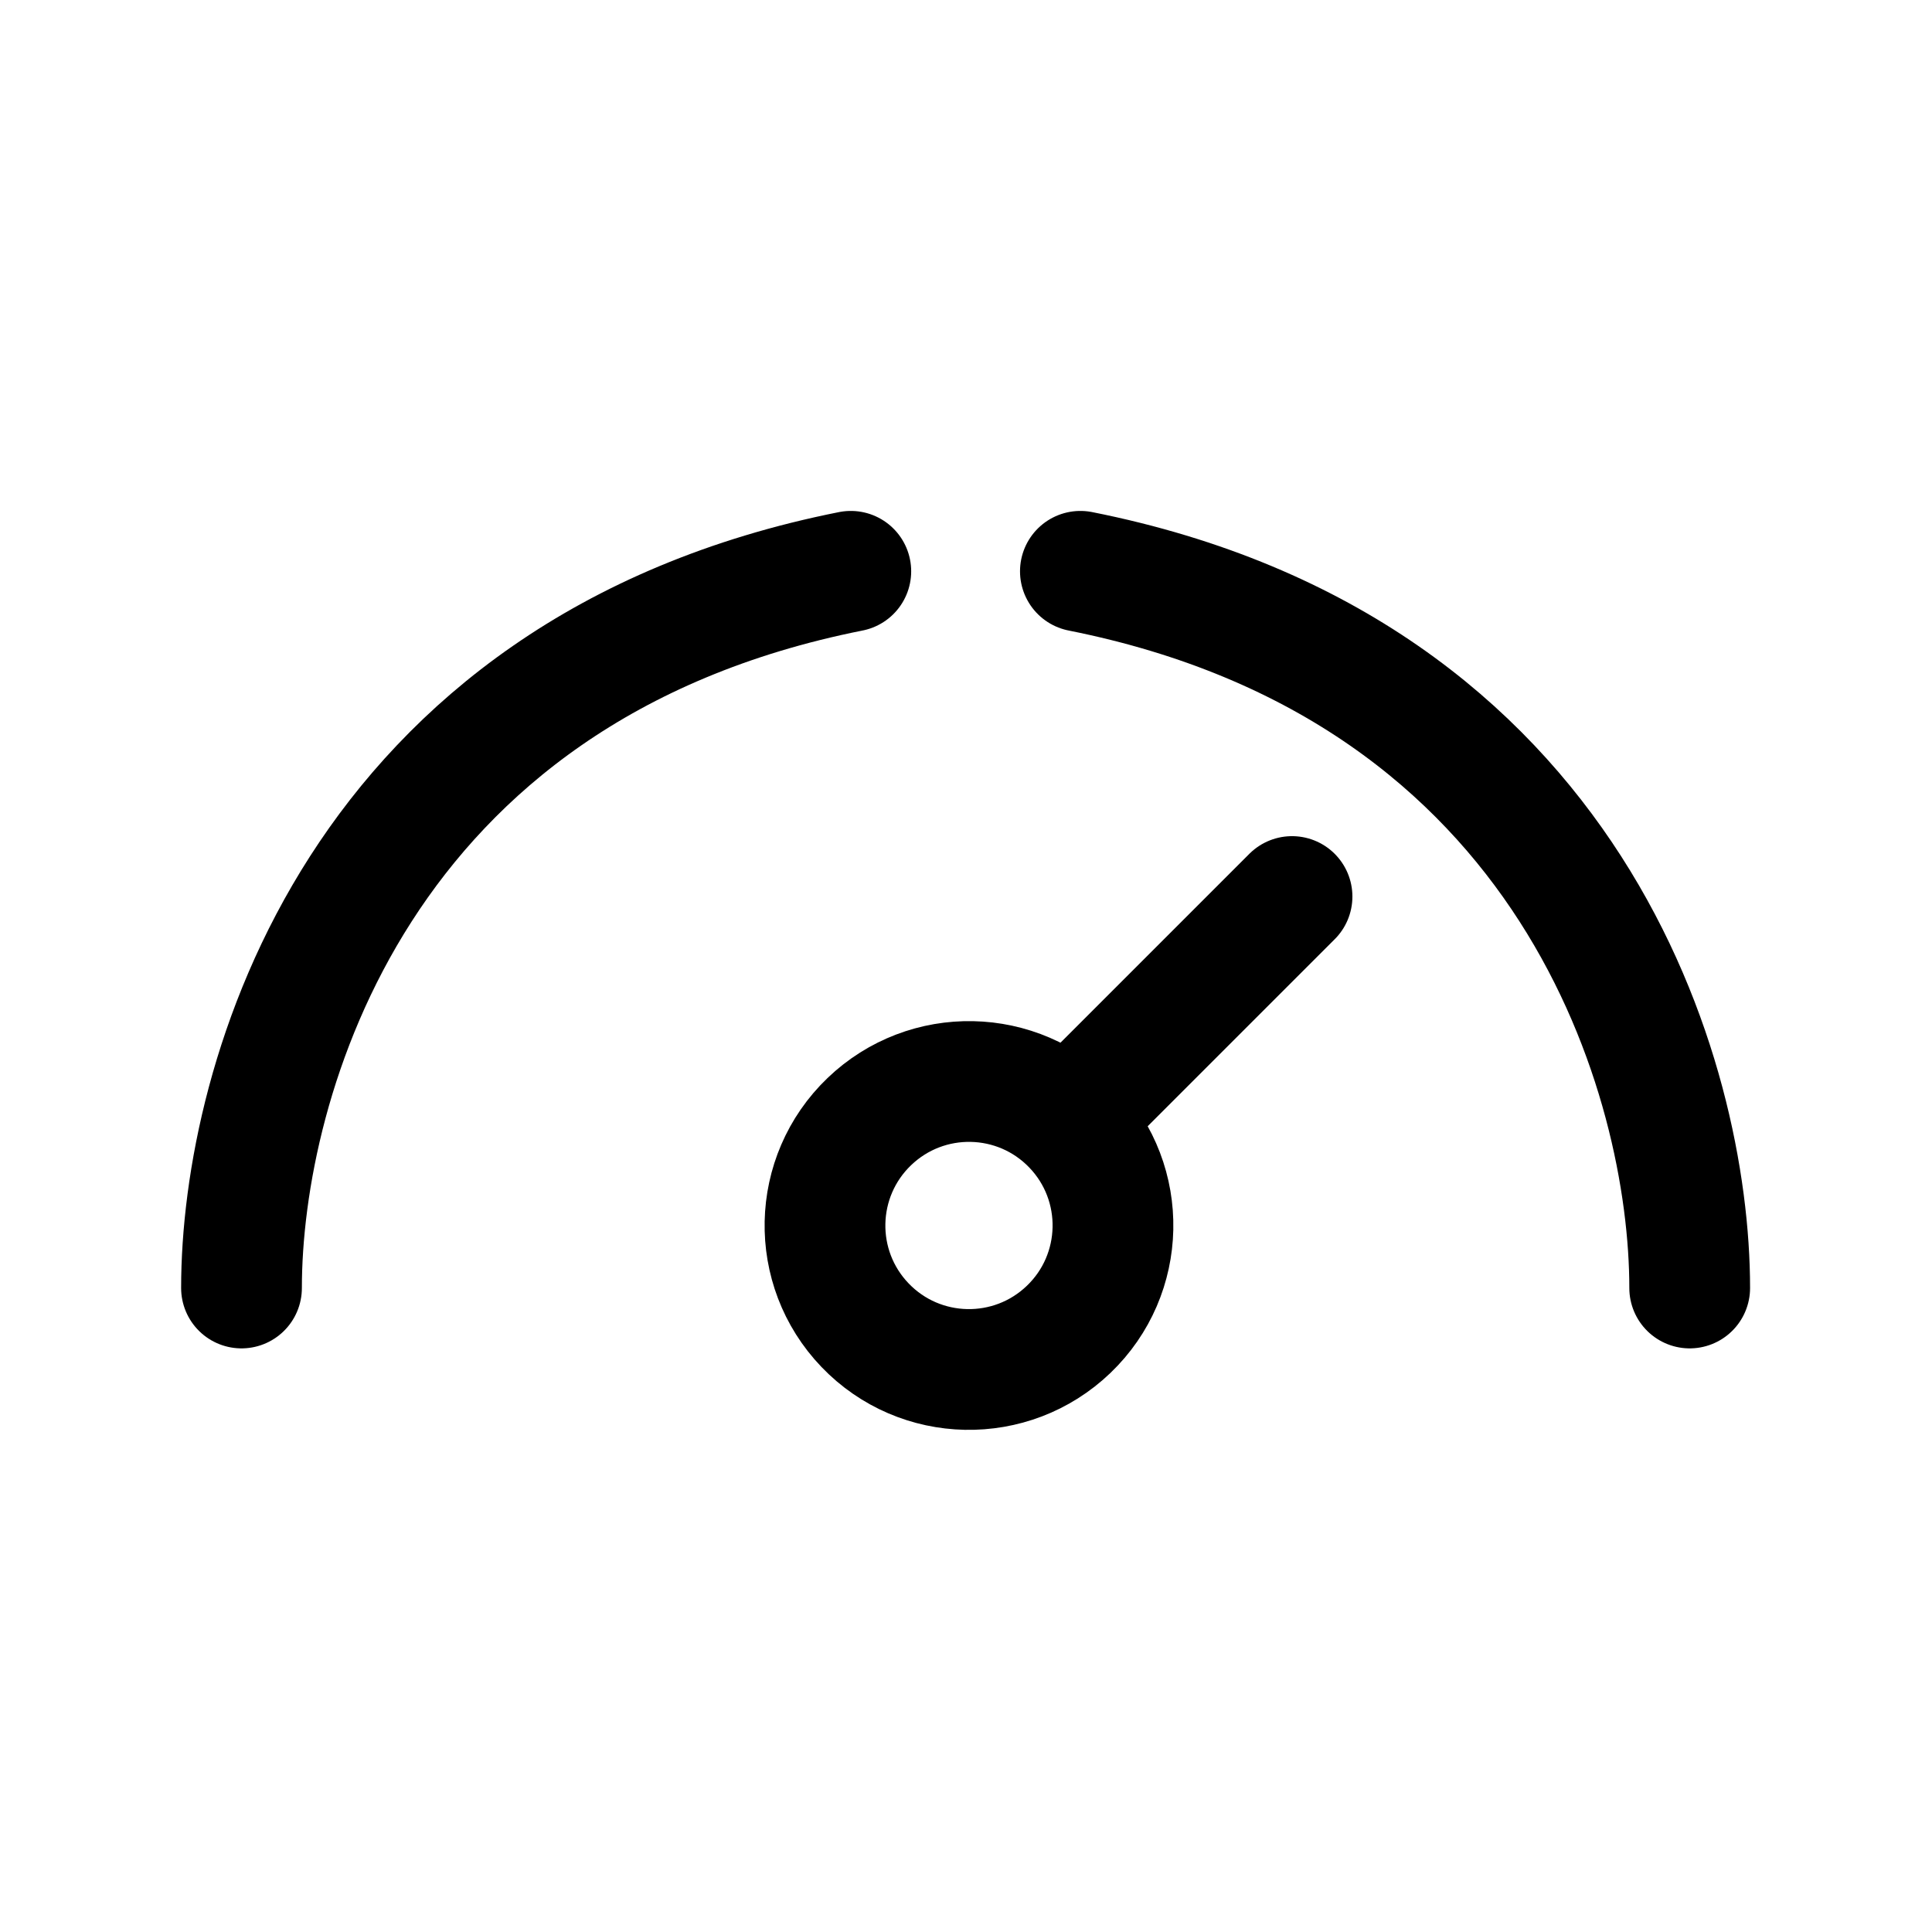
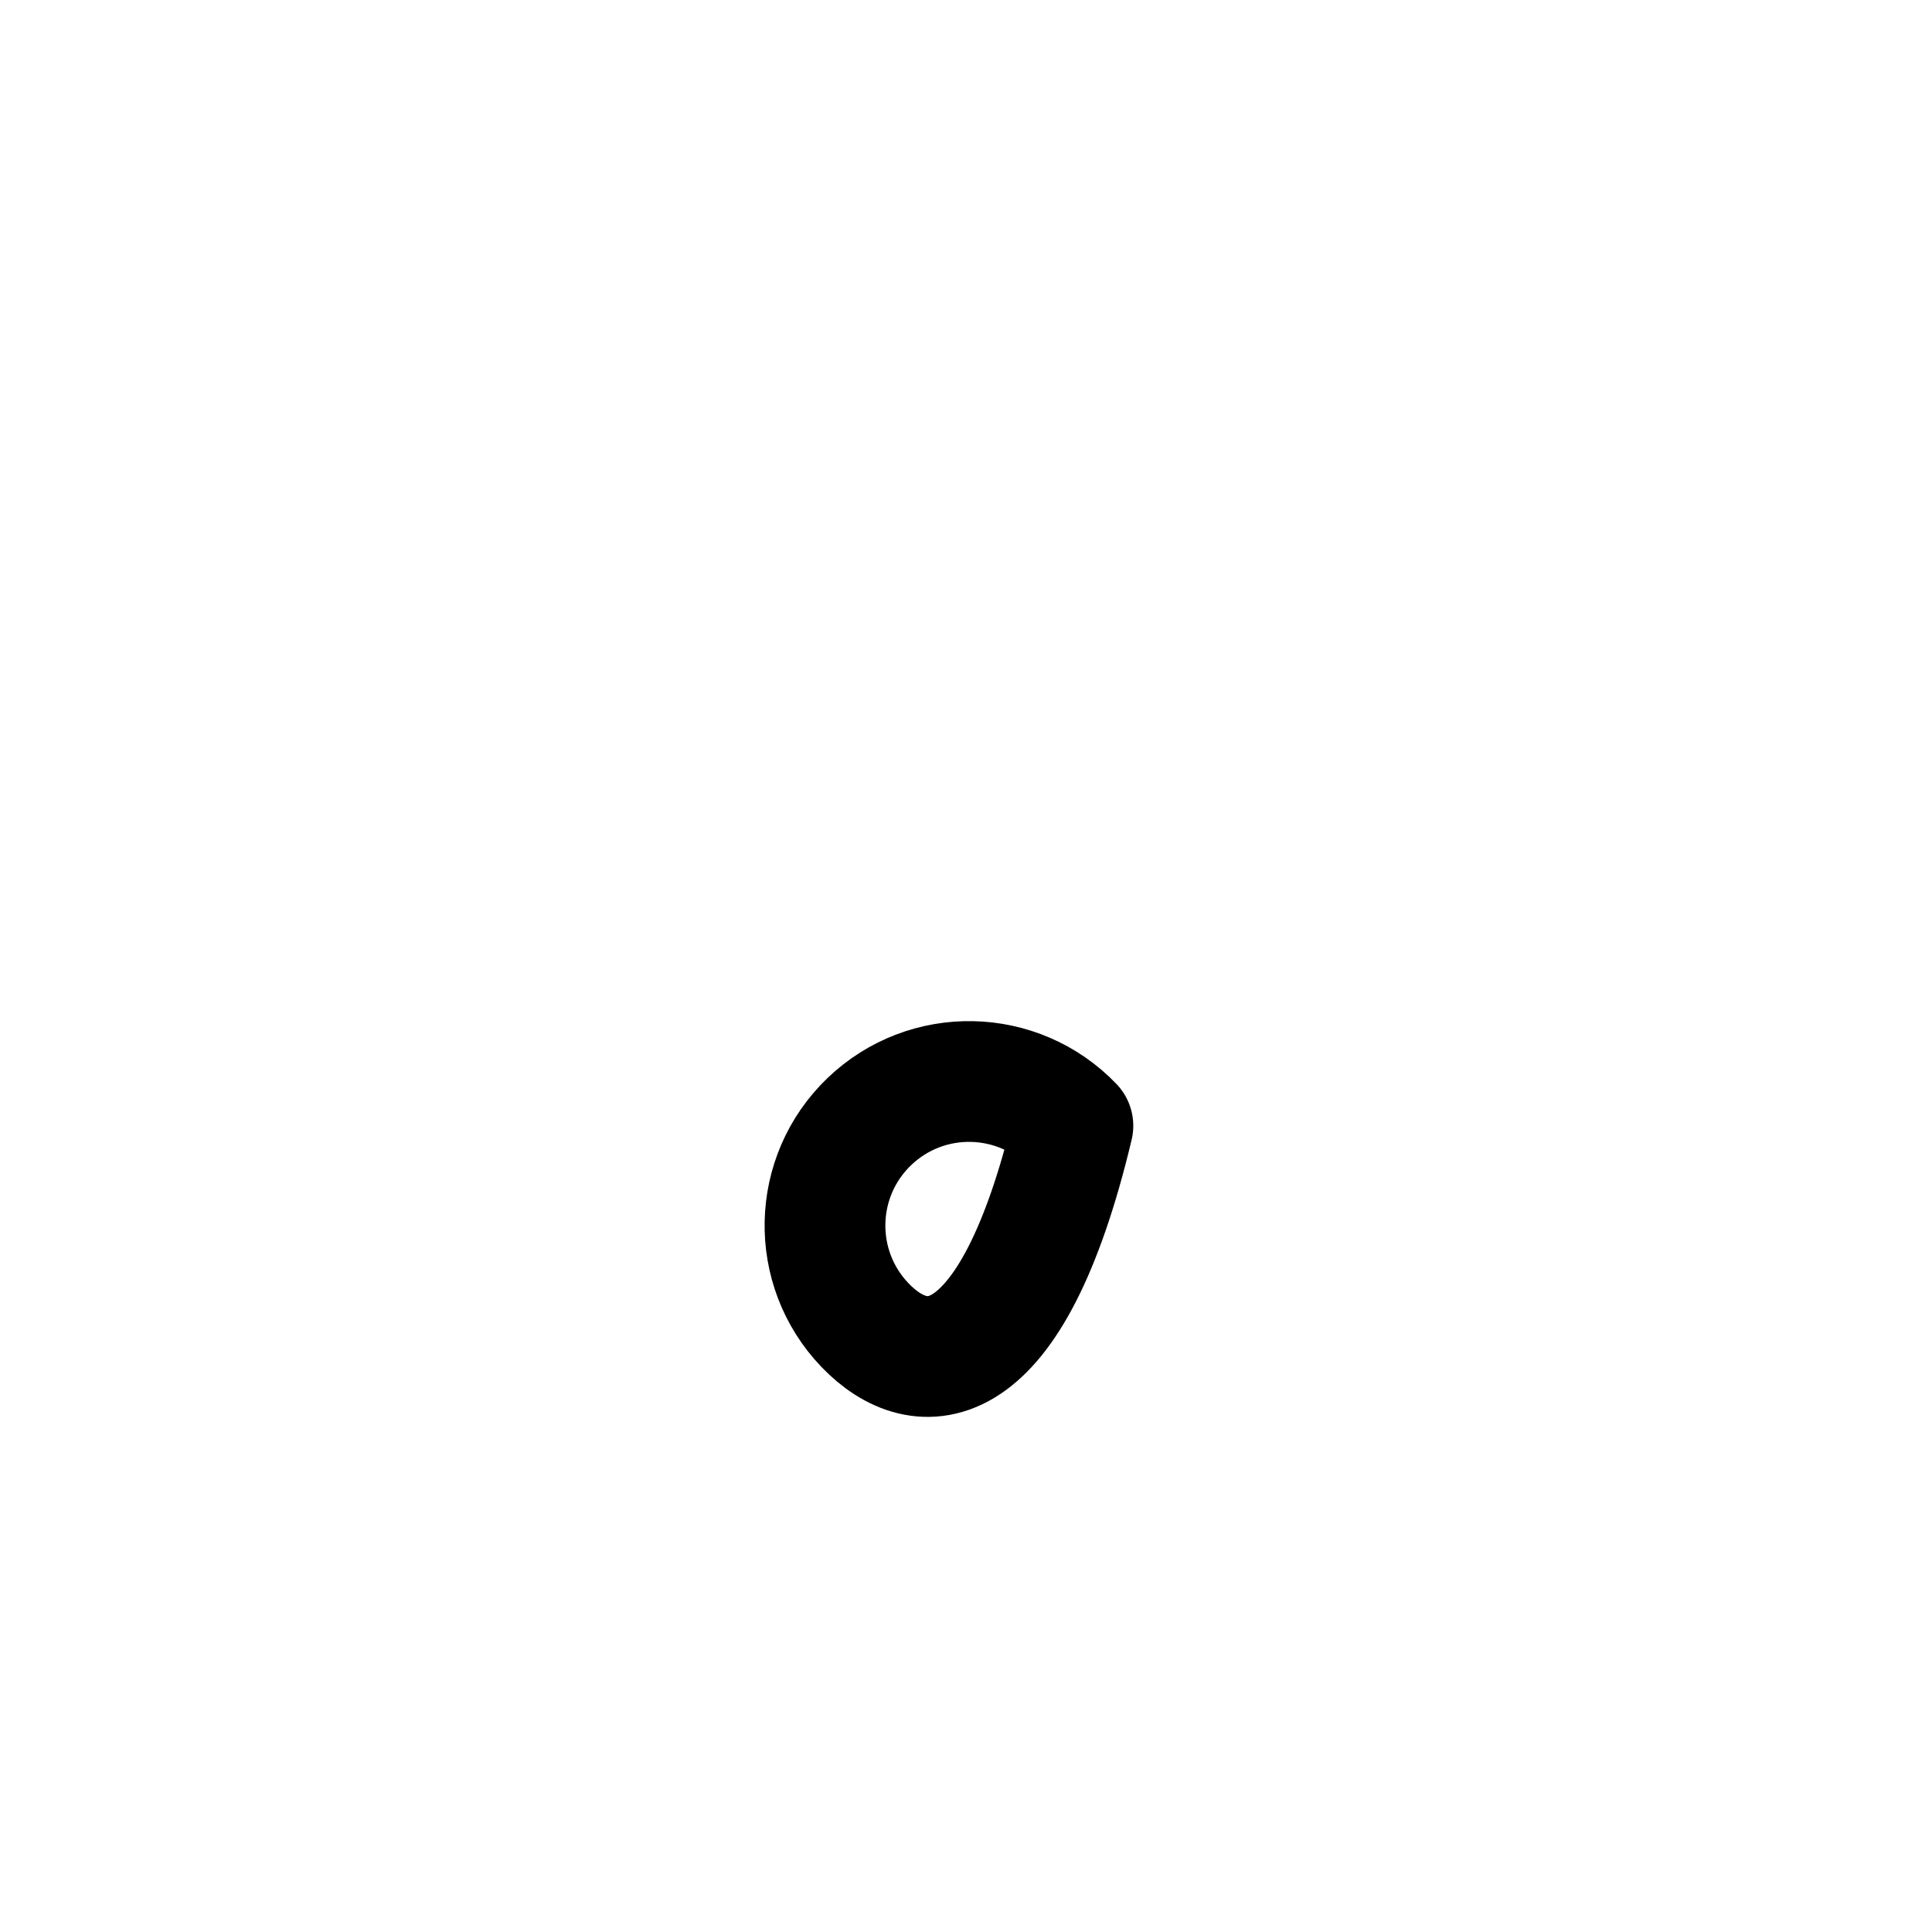
<svg xmlns="http://www.w3.org/2000/svg" width="24" height="24" viewBox="0 0 24 24" fill="none">
-   <path d="M13.328 13.985C14.012 14.698 13.988 15.831 13.275 16.514C12.562 17.198 11.43 17.175 10.746 16.462C10.062 15.749 10.086 14.617 10.799 13.933C11.512 13.249 12.644 13.272 13.328 13.985" stroke="black" stroke-width="1.5" stroke-linecap="round" stroke-linejoin="round" />
-   <path d="M13.35 13.837L16.05 11.137" stroke="black" stroke-width="1.5" stroke-linecap="round" stroke-linejoin="round" />
-   <path d="M3 16C3 13.429 4.43 8.318 10.569 7.097" stroke="black" stroke-width="1.5" stroke-linecap="round" />
-   <path d="M20.99 16C20.99 13.429 19.56 8.318 13.421 7.097" stroke="black" stroke-width="1.5" stroke-linecap="round" />
+   <path d="M13.328 13.985C12.562 17.198 11.43 17.175 10.746 16.462C10.062 15.749 10.086 14.617 10.799 13.933C11.512 13.249 12.644 13.272 13.328 13.985" stroke="black" stroke-width="1.5" stroke-linecap="round" stroke-linejoin="round" />
</svg>